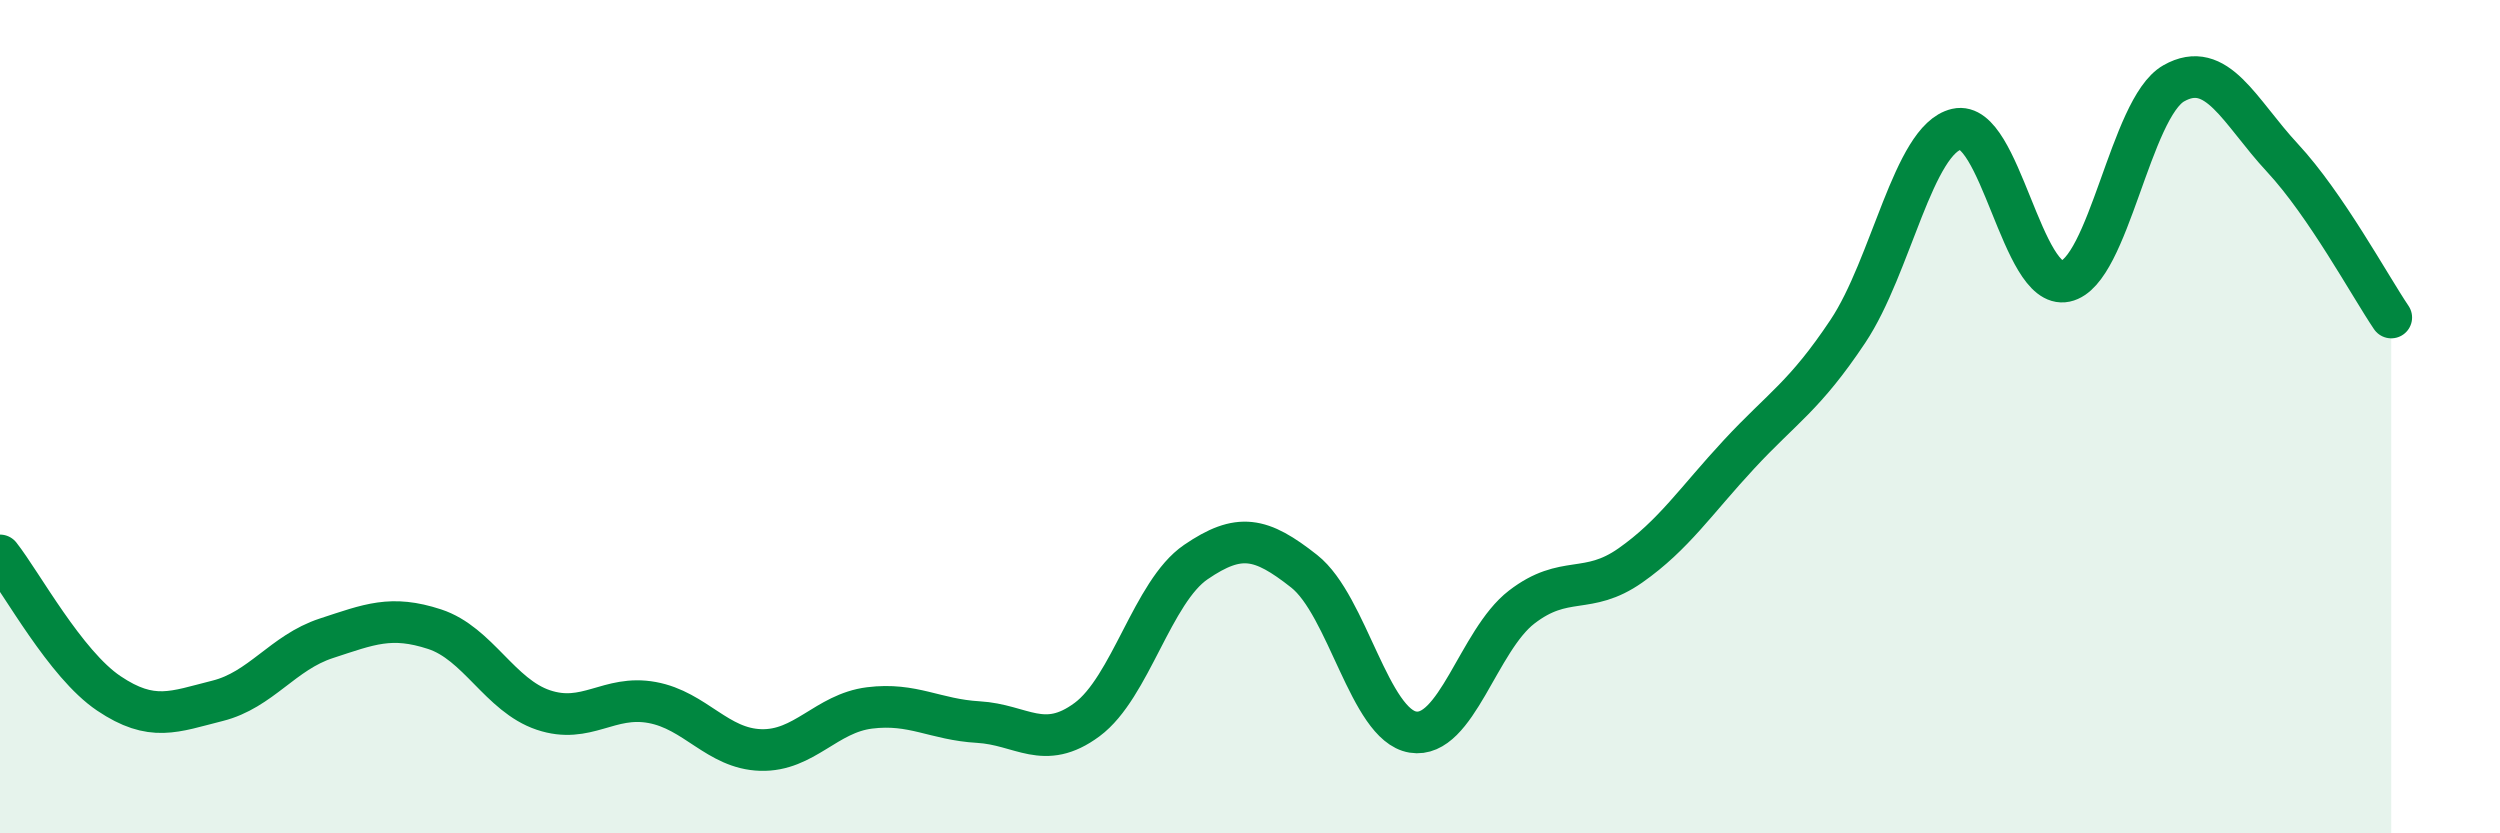
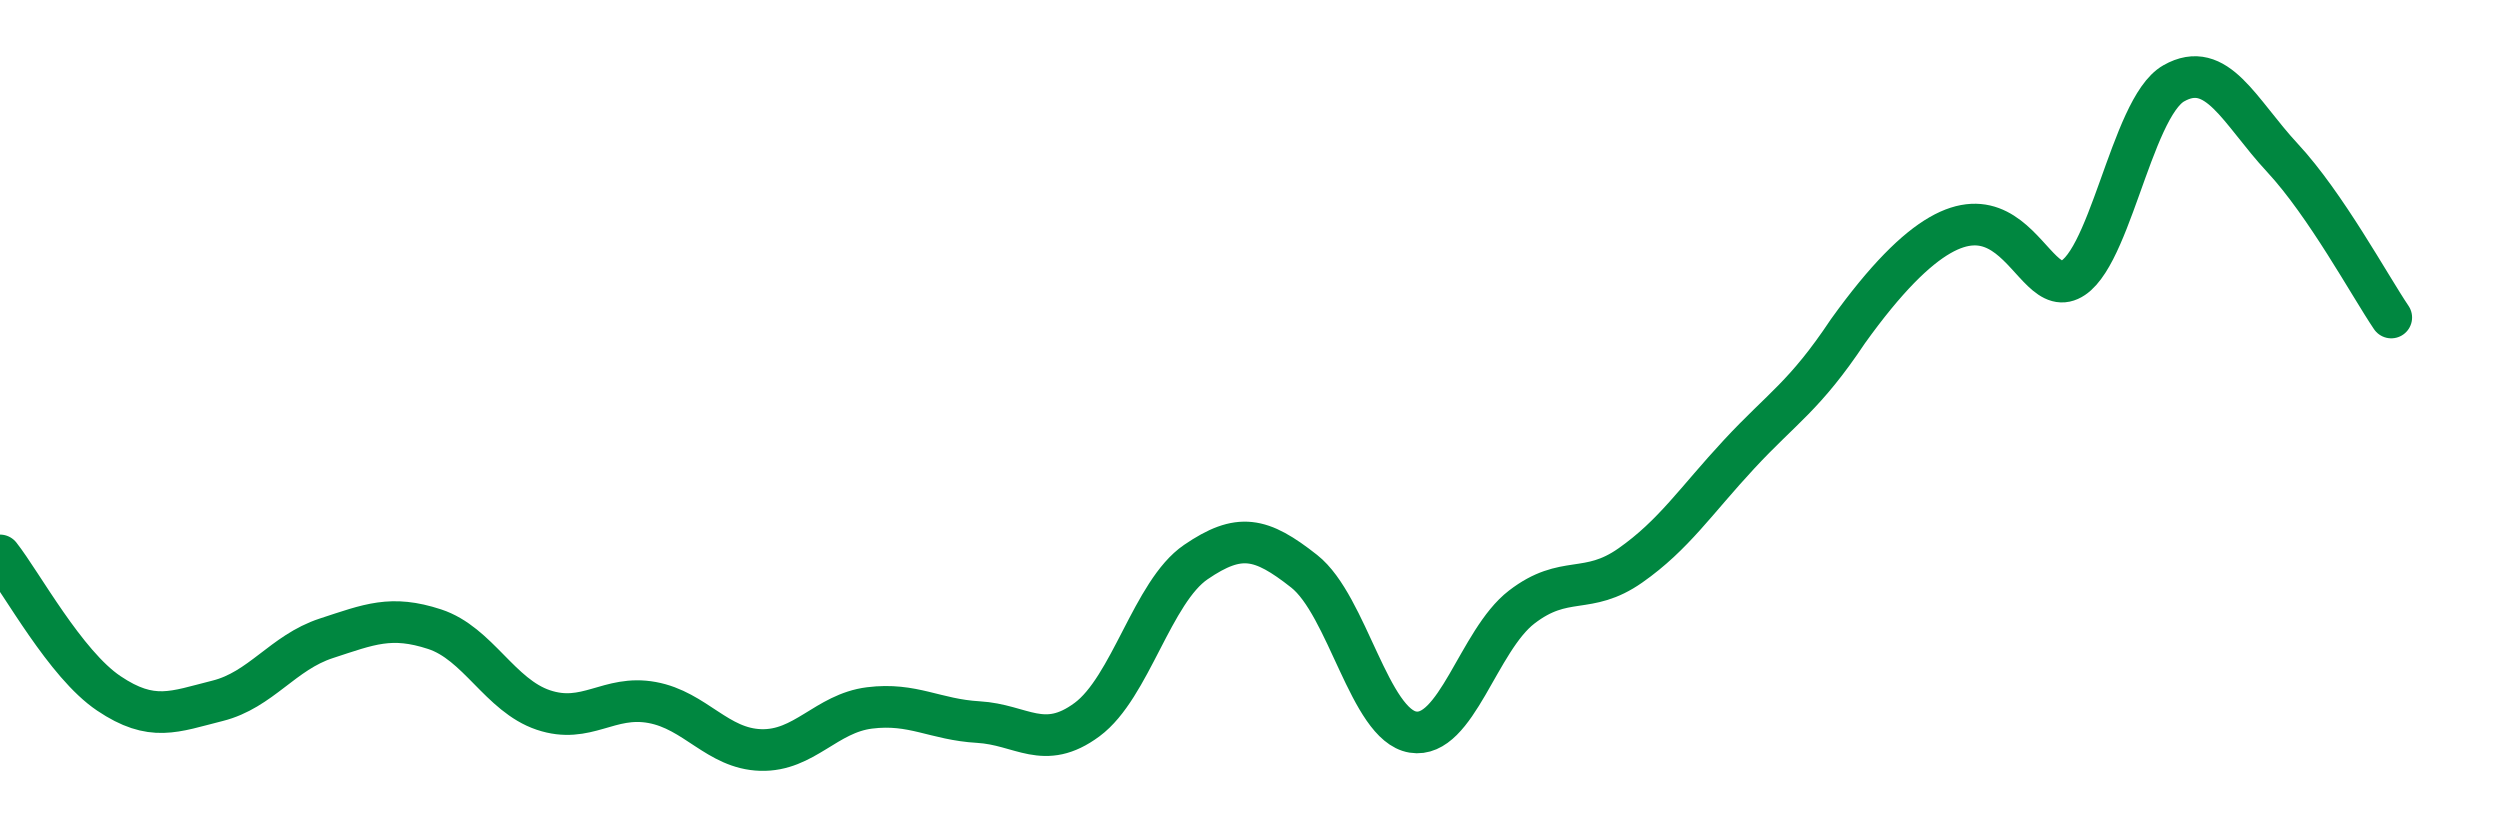
<svg xmlns="http://www.w3.org/2000/svg" width="60" height="20" viewBox="0 0 60 20">
-   <path d="M 0,13.33 C 0.52,13.99 1.57,15.94 2.61,16.64 C 3.65,17.34 4.18,17.08 5.22,16.82 C 6.26,16.56 6.79,15.66 7.83,15.32 C 8.87,14.98 9.39,14.76 10.43,15.1 C 11.47,15.44 12,16.69 13.04,17.04 C 14.08,17.39 14.61,16.67 15.65,16.86 C 16.69,17.05 17.22,17.97 18.26,18 C 19.3,18.03 19.83,17.12 20.87,16.99 C 21.91,16.86 22.44,17.27 23.48,17.33 C 24.52,17.39 25.05,18.04 26.09,17.27 C 27.13,16.5 27.66,14.2 28.7,13.49 C 29.74,12.78 30.26,12.89 31.3,13.71 C 32.34,14.53 32.87,17.4 33.91,17.57 C 34.95,17.74 35.48,15.37 36.52,14.57 C 37.56,13.77 38.09,14.3 39.13,13.57 C 40.17,12.84 40.7,12.02 41.74,10.9 C 42.78,9.78 43.31,9.51 44.35,7.95 C 45.39,6.39 45.92,3.34 46.96,3.1 C 48,2.86 48.53,6.97 49.57,6.75 C 50.61,6.53 51.13,2.59 52.17,2 C 53.21,1.41 53.74,2.67 54.78,3.79 C 55.82,4.91 56.87,6.85 57.39,7.62L57.39 20L0 20Z" fill="#008740" opacity="0.1" stroke-linecap="round" stroke-linejoin="round" />
-   <path d="M 0,13.33 C 0.52,13.99 1.57,15.94 2.61,16.64 C 3.65,17.34 4.18,17.08 5.22,16.82 C 6.26,16.56 6.79,15.66 7.83,15.32 C 8.87,14.98 9.39,14.76 10.43,15.1 C 11.47,15.44 12,16.69 13.04,17.04 C 14.08,17.39 14.61,16.67 15.65,16.86 C 16.69,17.05 17.22,17.97 18.26,18 C 19.3,18.03 19.83,17.12 20.87,16.99 C 21.91,16.86 22.44,17.27 23.48,17.33 C 24.52,17.39 25.05,18.04 26.09,17.27 C 27.13,16.5 27.66,14.2 28.7,13.49 C 29.74,12.78 30.26,12.89 31.3,13.71 C 32.34,14.53 32.87,17.4 33.91,17.57 C 34.95,17.74 35.48,15.37 36.52,14.57 C 37.56,13.77 38.09,14.3 39.13,13.57 C 40.17,12.84 40.7,12.02 41.74,10.9 C 42.78,9.78 43.31,9.51 44.35,7.95 C 45.39,6.39 45.92,3.34 46.96,3.1 C 48,2.86 48.53,6.97 49.57,6.75 C 50.61,6.53 51.13,2.59 52.17,2 C 53.21,1.41 53.74,2.67 54.78,3.79 C 55.82,4.91 56.87,6.85 57.39,7.62" stroke="#008740" stroke-width="1" fill="none" stroke-linecap="round" stroke-linejoin="round" />
+   <path d="M 0,13.33 C 0.52,13.99 1.57,15.94 2.61,16.64 C 3.65,17.34 4.18,17.08 5.22,16.82 C 6.26,16.56 6.79,15.66 7.83,15.32 C 8.87,14.98 9.39,14.76 10.43,15.1 C 11.47,15.44 12,16.69 13.04,17.04 C 14.08,17.39 14.61,16.67 15.65,16.86 C 16.69,17.05 17.22,17.97 18.26,18 C 19.3,18.03 19.83,17.12 20.87,16.99 C 21.91,16.86 22.44,17.27 23.48,17.33 C 24.52,17.39 25.05,18.04 26.09,17.27 C 27.13,16.5 27.66,14.2 28.7,13.49 C 29.74,12.78 30.26,12.89 31.3,13.71 C 32.34,14.53 32.87,17.4 33.91,17.57 C 34.95,17.74 35.48,15.37 36.52,14.57 C 37.56,13.77 38.09,14.3 39.13,13.57 C 40.17,12.84 40.7,12.02 41.74,10.9 C 42.78,9.78 43.31,9.51 44.35,7.95 C 48,2.86 48.53,6.97 49.57,6.75 C 50.61,6.53 51.13,2.59 52.17,2 C 53.21,1.41 53.74,2.67 54.78,3.79 C 55.82,4.91 56.87,6.85 57.39,7.62" stroke="#008740" stroke-width="1" fill="none" stroke-linecap="round" stroke-linejoin="round" />
</svg>